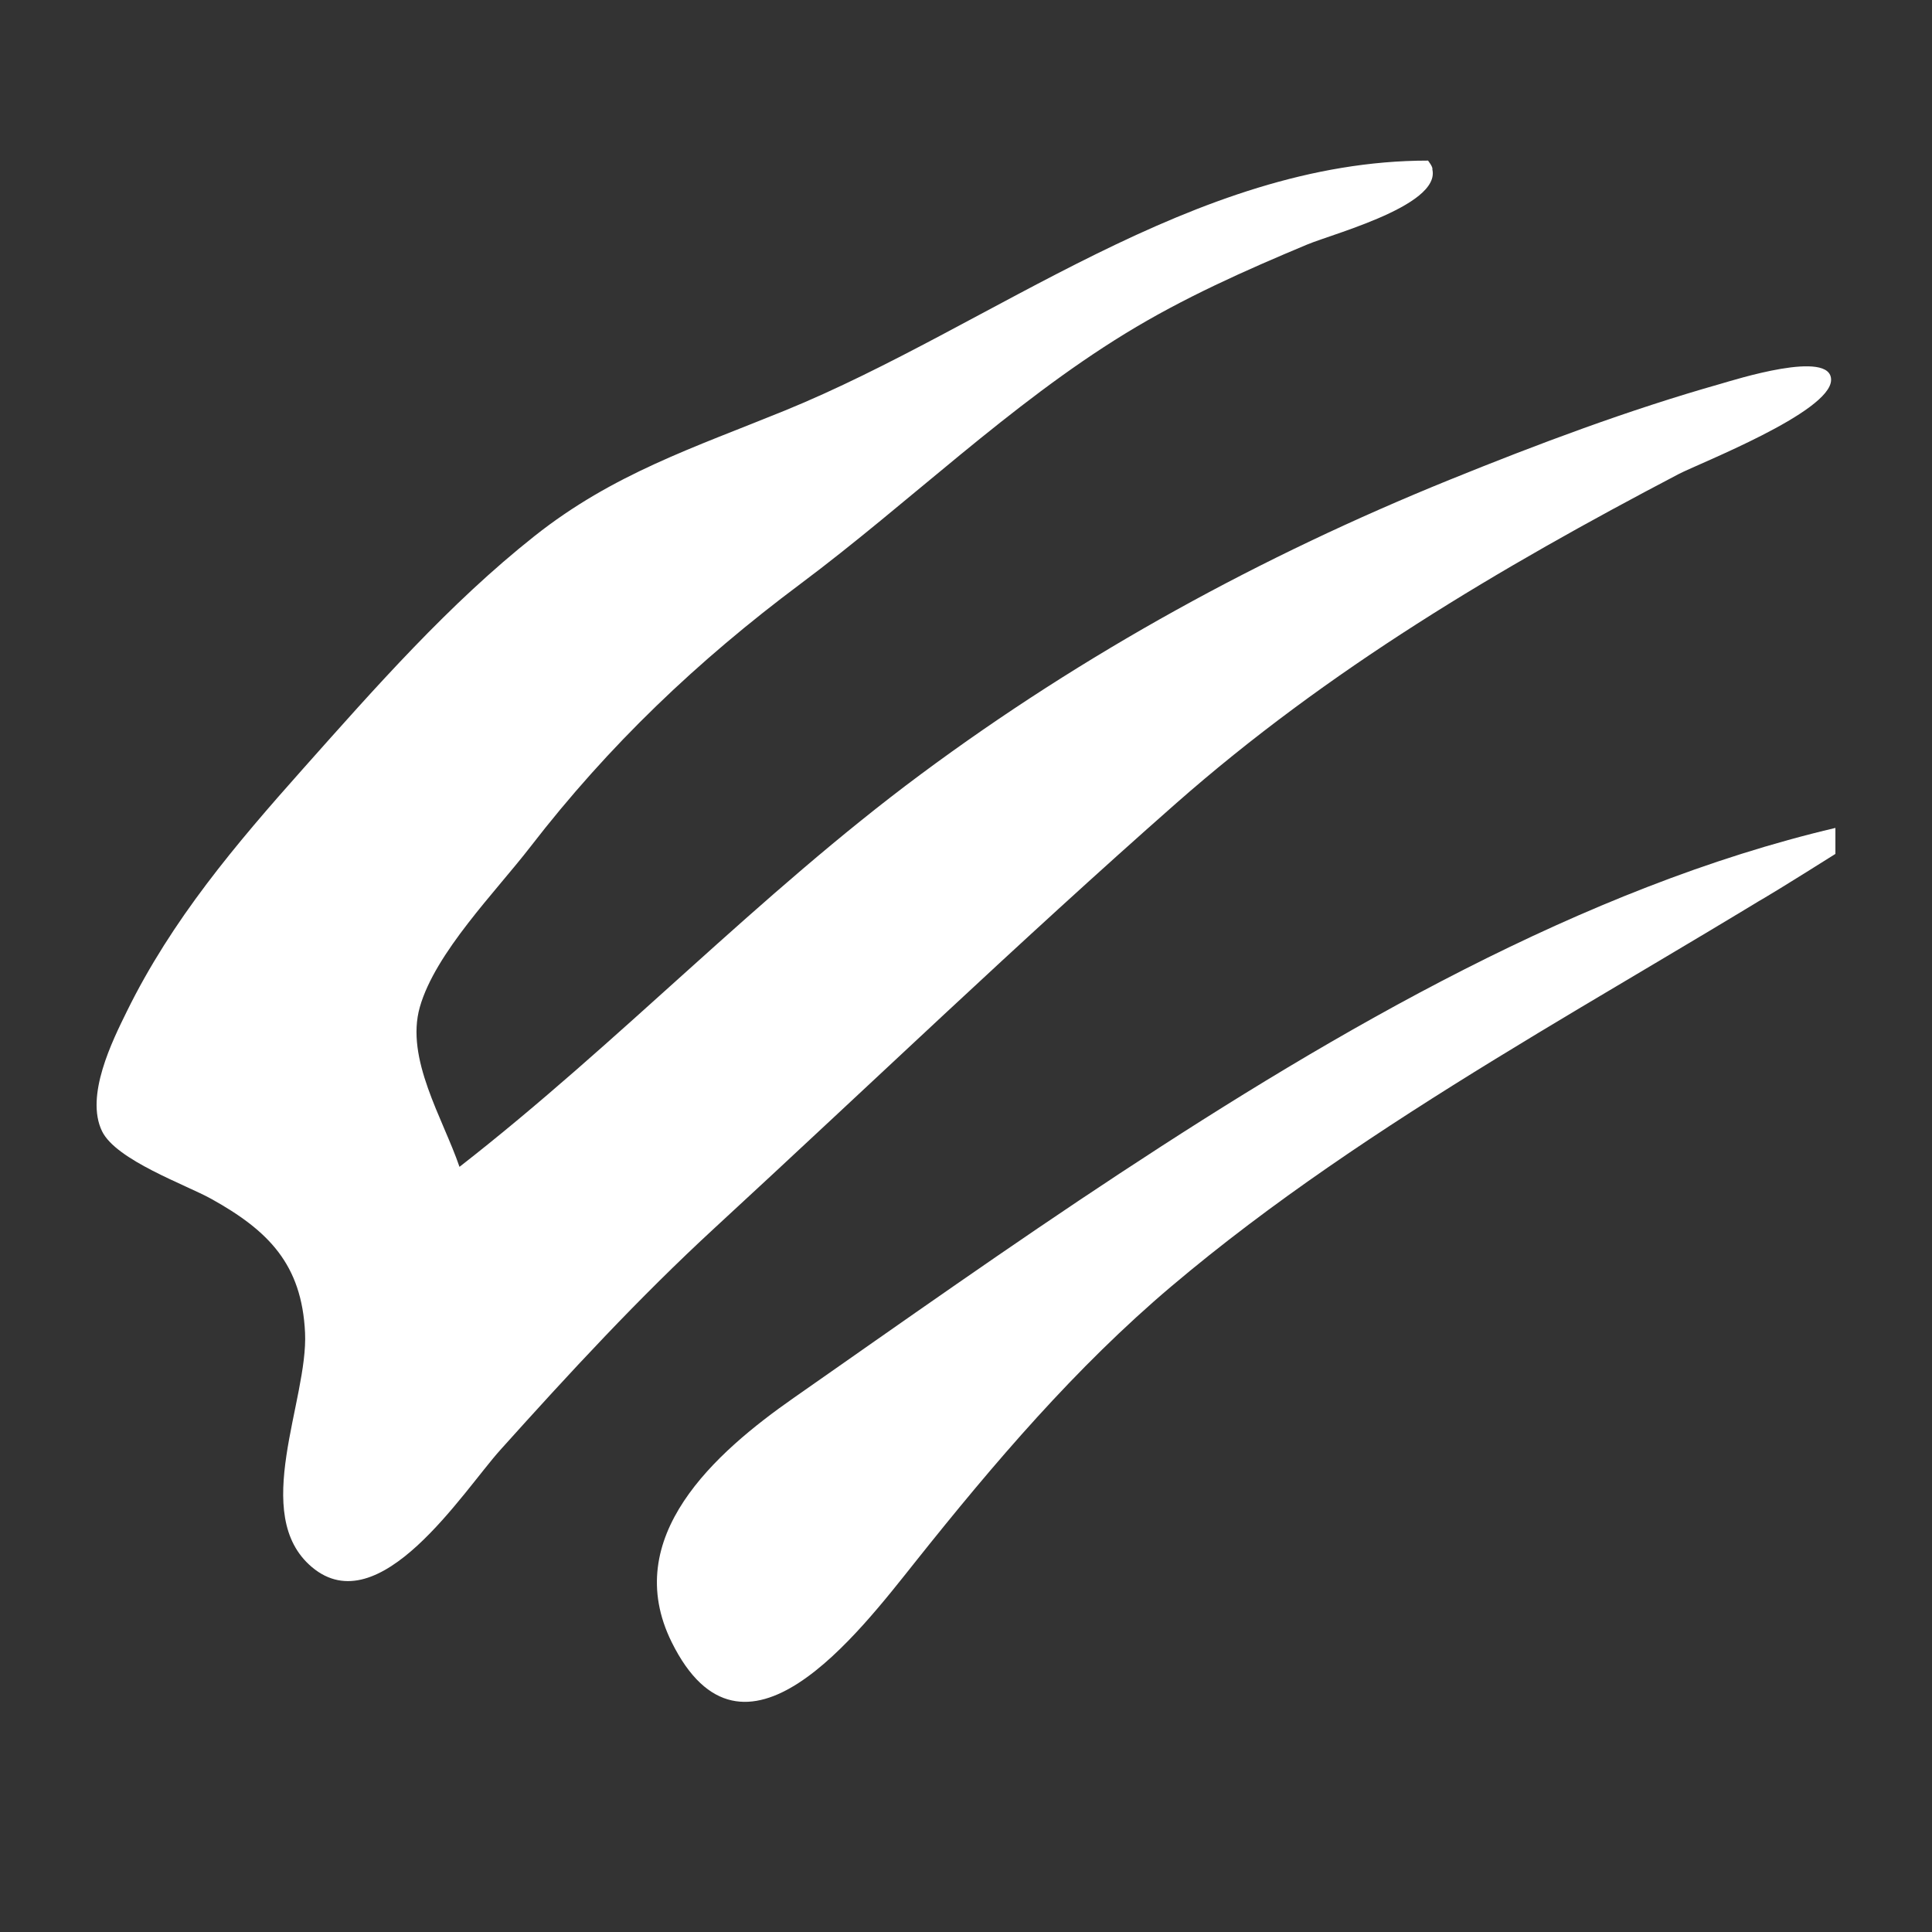
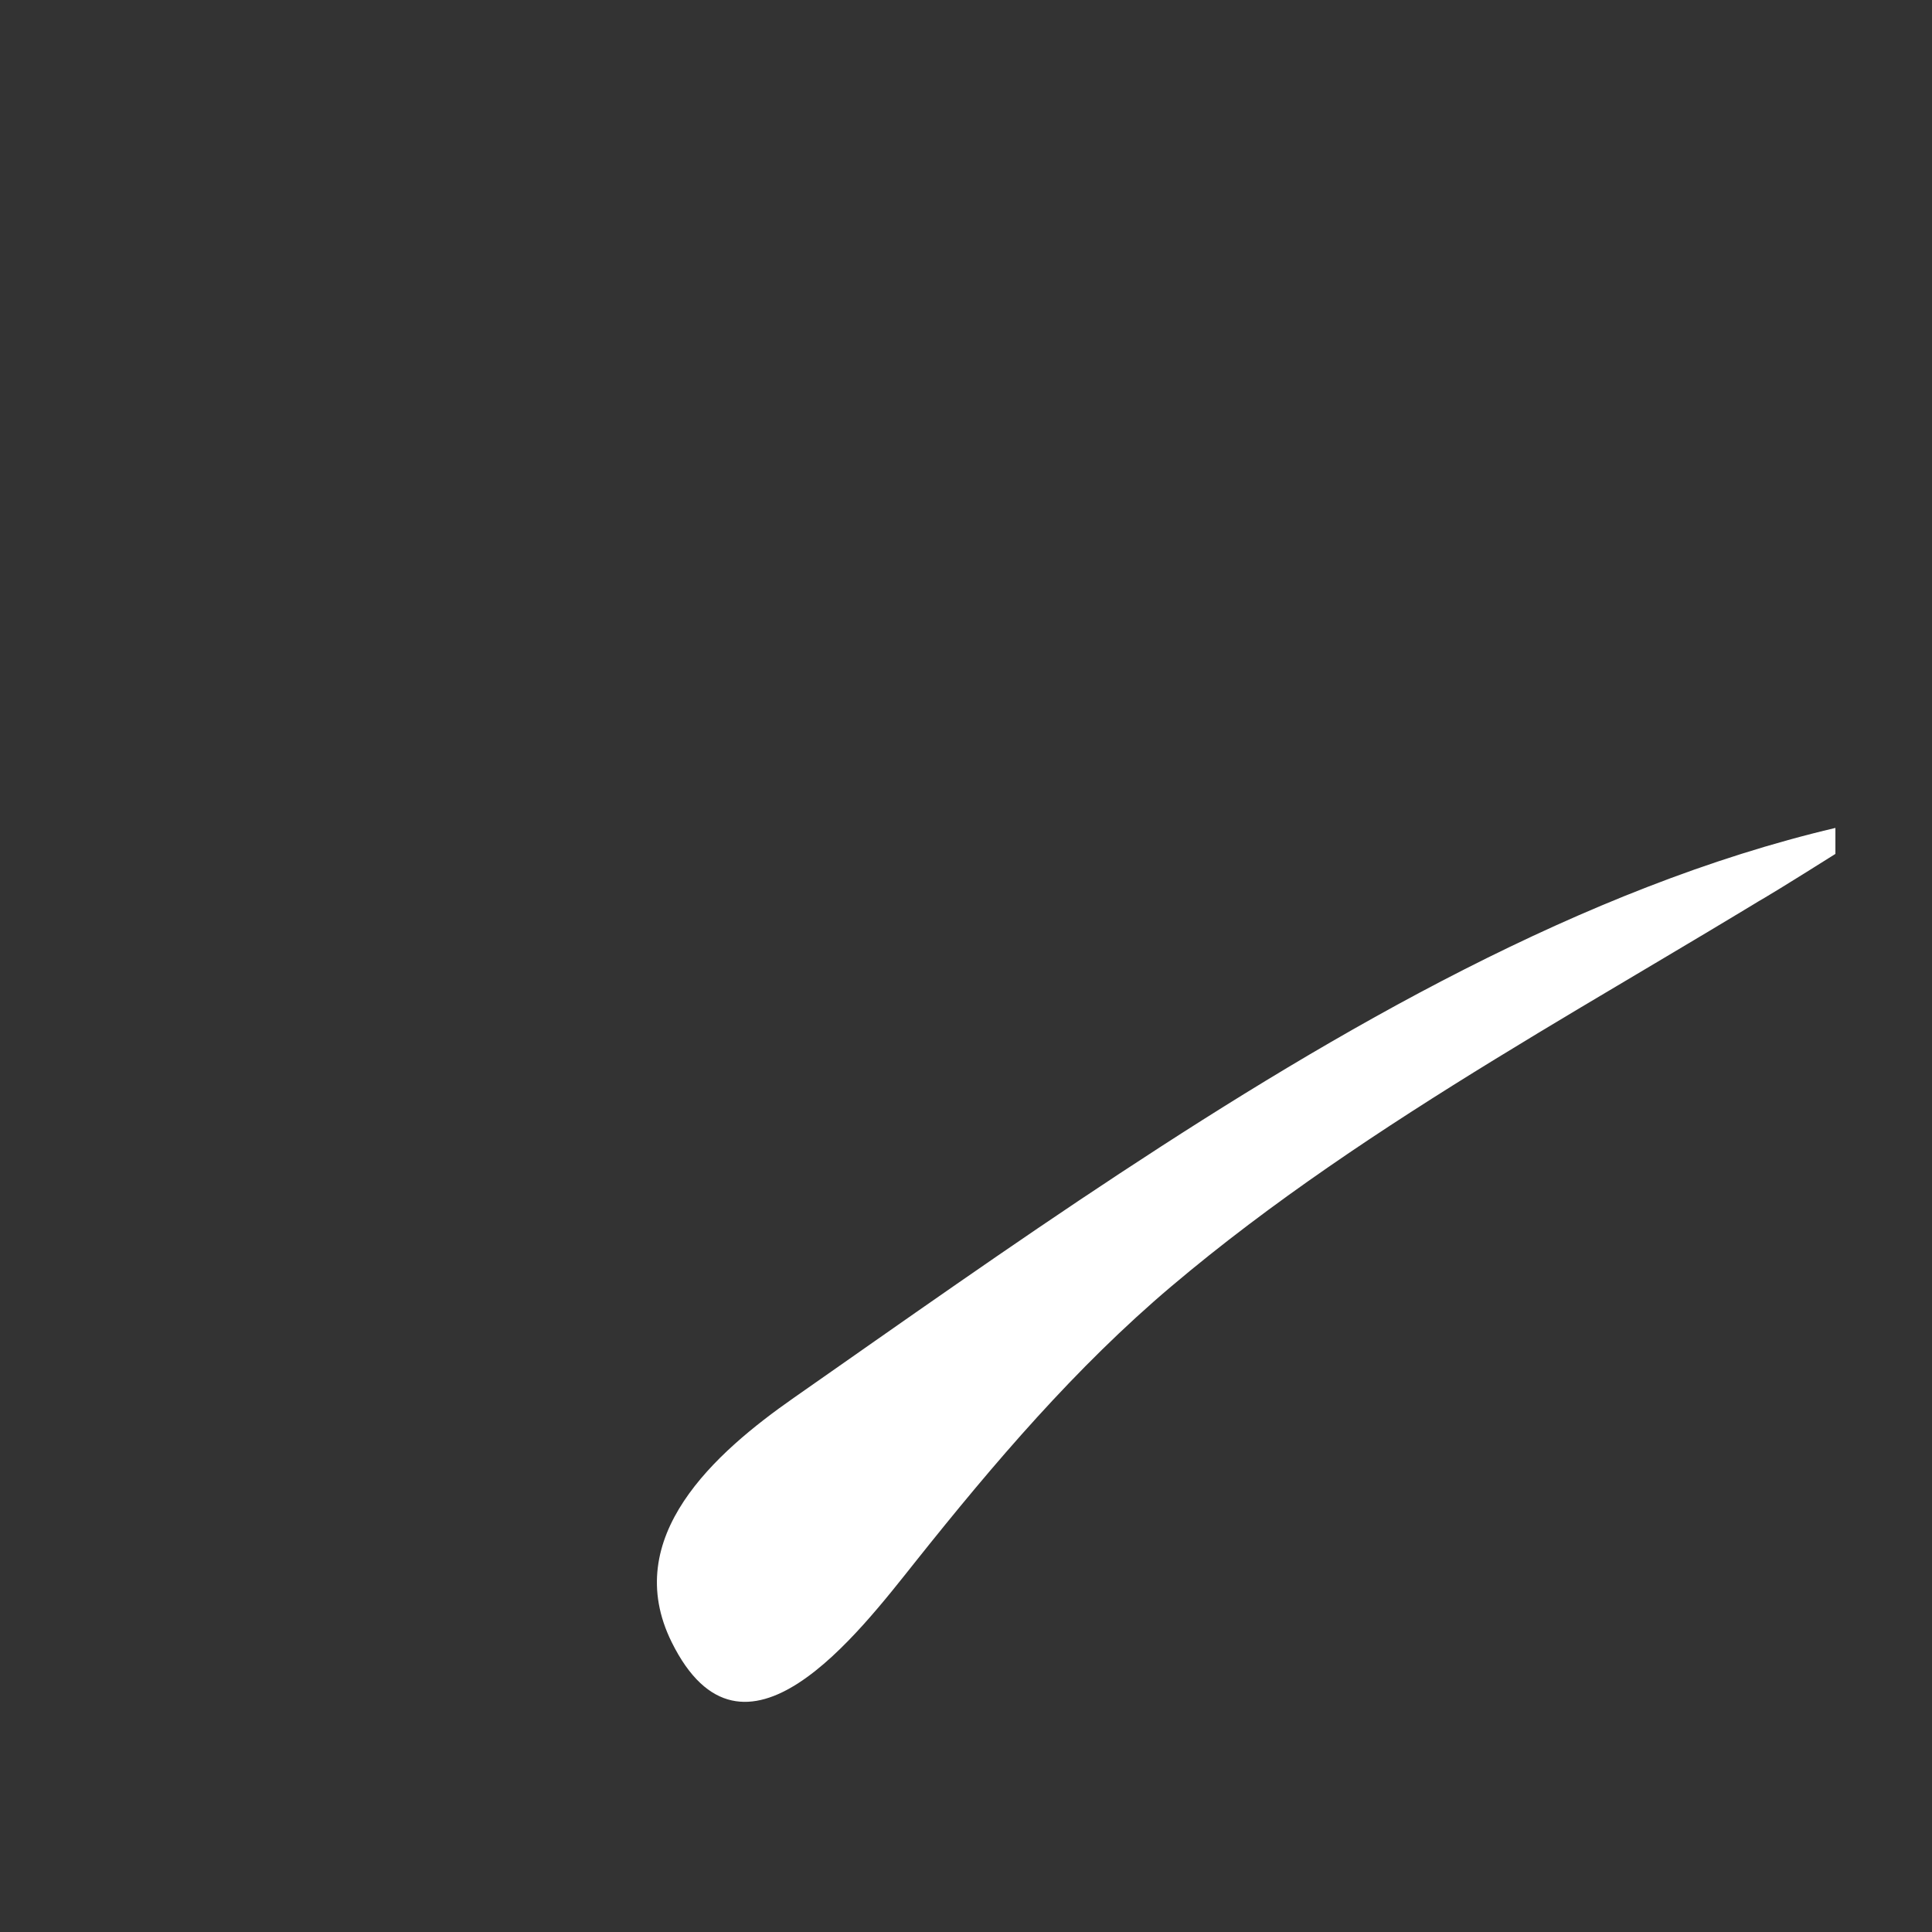
<svg xmlns="http://www.w3.org/2000/svg" version="1.2" baseProfile="tiny" id="type_creature" x="0px" y="0px" viewBox="0 0 200 200" xml:space="preserve">
  <rect x="0" y="0" width="200" height="200" fill="#333333" stroke="none" />
-   <path fill="#fff" d="M147.833,16.625c3.13,4.16-9.633,7.484-12.507,8.685c-6.483,2.71-12.819,5.531-18.825,9.21  c-12.035,7.371-22.354,17.492-33.648,25.93C72.207,68.403,63.04,77.126,54.903,87.665c-3.587,4.647-9.838,10.953-11.442,16.585  c-1.524,5.352,2.386,11.506,4.105,16.542c16.499-12.845,30.909-28.132,47.765-40.646c16.872-12.526,35.269-22.584,54.731-30.478  c9.148-3.71,18.542-7.238,28.048-9.932c1.36-0.386,11.501-3.625,11.443-0.394c-0.06,3.341-13.705,8.646-15.775,9.731  c-18.576,9.736-36.269,20.21-52.075,34.128c-16.169,14.238-31.848,29.294-47.708,43.902c-7.863,7.243-15.054,15.039-22.194,22.984  c-3.889,4.327-12.514,18.045-19.519,12.133c-6.423-5.421-0.37-17.242-0.703-24.255c-0.336-7.08-3.785-10.57-9.724-13.867  c-2.601-1.444-9.835-4.001-11.29-6.991c-1.781-3.659,1.076-9.377,2.56-12.396c4.677-9.515,11.251-17.273,18.277-25.165  c7.491-8.415,15.08-17.047,23.943-24.064c8.138-6.444,16.502-9.148,25.886-12.974C102.767,33.728,123.587,16.625,147.833,16.625  C149.533,18.884,145.74,16.625,147.833,16.625z" />
  <path fill="#fff" d="M190,88.398c-22.845,14.396-48.061,27.277-68.73,44.755c-9.911,8.38-18.371,18.305-26.436,28.428  c-6.022,7.559-17.929,23.303-25.299,8.421c-5.387-10.878,4.535-19.636,12.619-25.287c11.202-7.831,22.383-15.753,33.801-23.267  C138.361,106.701,163.86,91.861,190,85.707C190,86.604,190,87.501,190,88.398C170.239,100.851,190,87.501,190,88.398z" />
</svg>